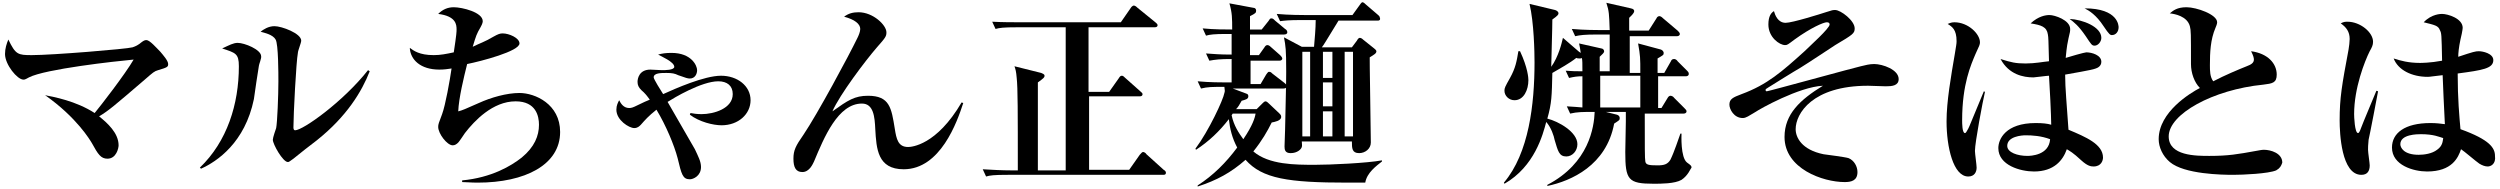
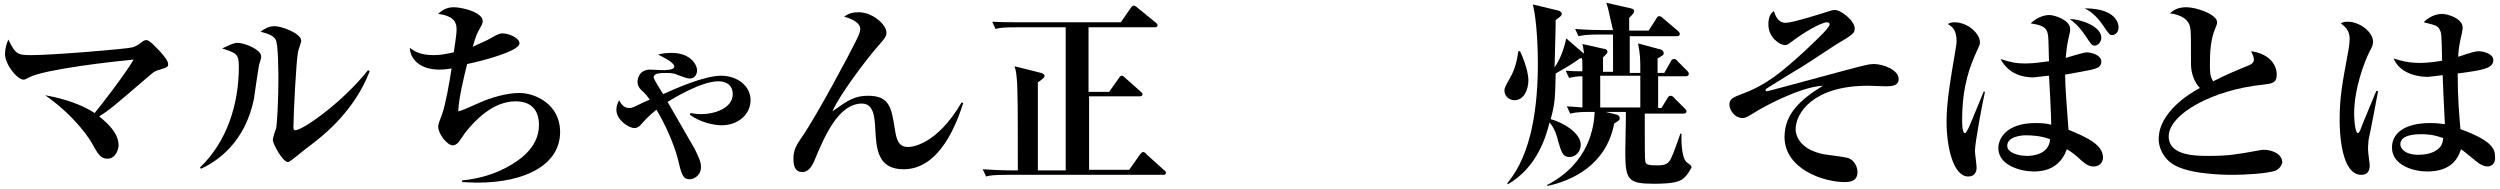
<svg xmlns="http://www.w3.org/2000/svg" version="1.1" id="レイヤー_1" x="0px" y="0px" viewBox="0 0 449 34" style="enable-background:new 0 0 449 34;" xml:space="preserve">
  <g>
    <path d="M28.4,12.6c-0.7,0.2-0.9,0.4-2.4,1.7c-5.6,4.8-6.4,5.5-8.2,6.6c1.5,1.2,3.5,3,3.5,5.2c0,0.5-0.4,2.4-2,2.4   c-1.2,0-1.7-0.8-2.8-2.8c-0.3-0.5-2.7-4.6-8.4-8.6c1.5,0.3,5.5,1,8.9,3.2c1-1.2,5.5-7,7-9.6C20.7,11,8.1,12.4,5.2,13.9   c-0.7,0.4-0.8,0.4-1,0.4c-1.1,0-3.3-2.7-3.3-4.6c0-1,0.3-1.9,0.6-2.6c1.3,2.7,1.7,2.8,4.2,2.8c3.7,0,17.1-1.1,18.1-1.4   c0.6-0.2,1-0.4,1.6-0.9c0.4-0.3,0.6-0.4,0.9-0.4c0.6,0,1.8,1.4,2.5,2.1c0.5,0.6,1.4,1.6,1.4,2.2C30.2,12,30.1,12.1,28.4,12.6z" />
    <path d="M46.5,11.8c-0.1,0.6-0.8,5.1-0.9,6C44,25.6,39,29,36.1,30.3l-0.2-0.2c4.9-4.7,7-11.4,7-18.2c0-2.3-0.6-2.4-3-3.2   c1.3-0.6,2-1,2.8-1c1.2,0,4.2,1.2,4.2,2.4C47,10.4,46.5,11.6,46.5,11.8z M56.9,25.2c-0.7,0.5-3.6,2.8-4.2,3.3   c-0.7,0.5-0.8,0.6-1,0.6c-0.9,0-2.7-3.2-2.7-4c0-0.4,0.5-1.8,0.6-2.1c0.2-1,0.4-5.8,0.4-8.4c0-1.3,0-6.7-0.5-7.5   c-0.5-0.9-2-1.2-2.7-1.4c0.5-0.4,1.4-1,2.5-1c1.3,0,4.8,1.3,4.8,2.6c0,0.4-0.6,1.8-0.6,2.2c-0.3,1.5-0.8,11.1-0.8,13.4   c0,0.3,0.1,0.5,0.3,0.5c1.4,0,8.6-5.1,13.1-10.8l0.3,0.2C65,16.4,62.3,20.9,56.9,25.2z" />
    <path d="M85.8,32.8c-1.3,0-2.1-0.1-2.8-0.1v-0.3c5.3-0.5,8.8-2.6,10.7-4.1c2.3-1.9,3.1-3.9,3.1-5.9c0-1.5-0.5-4.2-4.2-4.2   c-4.1,0-7.4,3.5-9.1,5.7c-0.2,0.3-1,1.5-1.2,1.7c-0.3,0.3-0.6,0.5-1,0.5c-1,0-2.6-2.1-2.6-3.3c0-0.5,0.1-0.7,0.7-2.3   c0.6-1.6,1.4-6.1,1.7-8.2c-0.7,0.1-1.3,0.2-2.2,0.2c-3.4,0-5.2-1.8-5.3-3.9c0.7,0.5,1.7,1.3,4.3,1.3c1.2,0,2.2-0.2,3.6-0.5   C82,6.1,82,5.7,82,5.3c0-0.9-0.1-2.4-3.3-2.8c0.8-0.8,1.7-1.2,2.8-1.2c1.5,0,5.2,0.9,5.2,2.5c0,0.1,0,0.4-0.4,1.1   c-0.7,1.2-0.8,1.5-1.4,3.5c1.2-0.6,2.2-0.9,3.7-1.8c0.9-0.5,1.2-0.6,1.7-0.6c1.1,0,3,0.8,3,1.8c0,1.4-6.9,3.2-9.4,3.7   c-0.6,2.4-1.5,6.1-1.6,8.5c0.8-0.2,1.2-0.4,3.7-1.5c2.2-1,5-1.8,7.3-1.8c2.8,0,7.3,2,7.3,7C100.6,29.6,94.3,32.8,85.8,32.8z" />
    <path d="M129.6,22.5c-1.5,0-4-0.6-5.7-1.9l0.1-0.3c0.5,0.1,1.2,0.2,2,0.2c2.2,0,5.6-1,5.6-3.6c0-1.5-1-2.3-2.6-2.3   c-3,0-8,3-9.1,3.7c4.3,7.5,4.4,7.6,4.9,8.5c0.6,1.3,1.1,2.2,1.1,3.2c0,1.6-1.4,2.2-2,2.2c-1.3,0-1.5-0.9-2.2-3.8   c-0.6-2.3-2.1-5.9-3.8-8.7c-1.5,1.2-2,1.8-2.8,2.7c-0.3,0.3-0.6,0.6-1.2,0.6c-0.9,0-3.2-1.4-3.2-3.3c0-0.8,0.3-1.3,0.5-1.7   c0.3,0.6,0.8,1.4,1.8,1.4c0.4,0,0.7-0.1,1.5-0.5c1-0.5,1.7-0.8,2.2-1c-0.5-0.7-0.9-1.2-1.5-1.7c-0.5-0.5-0.7-0.9-0.7-1.5   s0.3-2.2,2.3-2.2c0.3,0,1.8,0.1,2.1,0.1c0.5,0,2.2,0,2.2-0.6c0-0.9-2.4-1.9-2.9-2.2c0.7-0.2,1.4-0.3,2.4-0.3c3.6,0,4.6,2.3,4.6,3.1   c0,0.7-0.4,1.5-1.3,1.5c-0.4,0-0.7-0.1-2.1-0.6c-0.6-0.3-1.1-0.4-2.1-0.4s-2.3,0-2.3,0.8c0,0.3,1.3,2.4,1.7,3   c2.2-1,7.4-3.3,10.4-3.3c2.9,0,5.3,1.8,5.3,4.4C134.8,20.5,132.6,22.5,129.6,22.5z" />
    <path d="M162.3,30.4c-4.7,0-4.9-3.7-5.1-7.2c-0.1-2.2-0.3-4.6-2.4-4.6c-4.3,0-6.8,6.1-8.6,10.4c-0.2,0.4-0.8,1.9-2.1,1.9   c-1.2,0-1.6-0.9-1.6-2.4s0.4-2.3,1.8-4.3c2.5-3.7,8.1-14.1,9.7-17.4c0.2-0.4,0.5-1.1,0.5-1.6c0-0.9-1-1.7-2.9-2.2   c0.8-0.6,1.6-0.8,2.6-0.8c2.6,0,5,2.3,5,3.6c0,0.7-0.1,0.9-1.7,2.7c-2,2.3-6.7,8.5-8,11.5c2.8-2,4-2.8,6.4-2.8   c3.9,0,4.2,2.2,4.8,5.9c0.3,1.9,0.6,3.3,2.4,3.3c0.6,0,5.1-0.3,9.6-8l0.3,0.1C171.9,21.9,168.9,30.4,162.3,30.4z" />
    <path d="M208.9,31.4H181c-2.5,0-3.2,0.1-3.9,0.3l-0.6-1.3c1.7,0.1,3.4,0.2,5.1,0.2h1.2c0-10.5,0-14.8-0.2-16.6   c-0.1-1.2-0.2-1.5-0.4-2.1l4.8,1.2c0.2,0.1,0.6,0.2,0.6,0.5s-0.1,0.4-1.2,1.2v8v7.8h5V4.9h-8.7c-2.5,0-3.2,0.1-3.9,0.3l-0.6-1.3   c1.9,0.1,3.7,0.1,5.4,0.1h17.7l1.8-2.6c0.1-0.2,0.4-0.4,0.5-0.4c0.2,0,0.4,0.1,0.7,0.4l3.2,2.6c0.1,0.1,0.4,0.3,0.4,0.5   c0,0.4-0.4,0.4-0.6,0.4h-11.8v11.6h3.7l1.7-2.4c0.2-0.3,0.3-0.5,0.6-0.5c0.2,0,0.4,0.2,0.6,0.4l2.7,2.4c0.2,0.2,0.4,0.3,0.4,0.5   c0,0.4-0.4,0.4-0.5,0.4h-9.1v13.2h7.2l1.9-2.7c0.3-0.3,0.4-0.5,0.6-0.5s0.5,0.2,0.6,0.4l3.1,2.8c0.2,0.1,0.4,0.3,0.4,0.5   C209.4,31.4,209.1,31.4,208.9,31.4z" />
-     <path d="M245.2,32.8c-0.8,0-1.8,0-3.2,0c-10.6,0-15.3-0.7-18.3-4.1c-2.6,2.3-5.2,3.7-8.6,4.8v-0.2c2.8-1.8,5.1-4.1,7.1-6.8   c-0.9-1.7-1.3-3.3-1.5-5.1c-1.7,2.2-3.6,4-5.9,5.5l-0.1-0.2c2.4-3.2,5-8.8,5.2-10c0.1-0.3,0.1-0.4,0-1.1c-2.2,0-3,0-4.2,0.3   l-0.6-1.3c2.1,0.2,4.4,0.2,5,0.2h1.1c0-0.6,0-3.6,0-4.2c-2.1,0-2.9,0.1-4,0.3l-0.6-1.3c1.6,0.1,2.3,0.2,4.6,0.2c0-0.6,0-3.2,0-3.7   h-0.9c-2.2,0-3,0.1-3.7,0.3L216,5.1c2,0.2,4.2,0.2,5.3,0.2c0-2,0-3-0.5-4.7l4.3,0.8c0.3,0,0.5,0.2,0.5,0.5c0,0.4-0.1,0.5-1.1,1v2.4   h2.1l1.2-1.5c0.2-0.3,0.3-0.5,0.5-0.5c0.3,0,0.4,0.1,0.7,0.4l1.8,1.5c0.2,0.1,0.4,0.3,0.4,0.6c0,0.3-0.3,0.4-0.6,0.4h-6.1v3.7h1.6   l1-1.4c0.1-0.2,0.3-0.4,0.5-0.4s0.4,0.1,0.6,0.3l1.7,1.5c0.1,0.1,0.4,0.4,0.4,0.6c0,0.3-0.3,0.4-0.5,0.4h-5.2c0,0.7,0,3.6,0,4.2   h1.8l1-1.7c0.1-0.1,0.3-0.5,0.5-0.5c0.3,0,0.4,0.1,0.6,0.3l2.2,1.7c0.1,0.1,0.4,0.3,0.4,0.6s-0.3,0.4-0.6,0.4h-9.1l2.4,0.9   c0.3,0.1,0.4,0.2,0.4,0.5c0,0.5-0.5,0.6-1.2,0.8c-0.4,0.7-0.6,1.1-1,1.5h3.7l1-1c0.2-0.2,0.4-0.4,0.6-0.4c0.2,0,0.5,0.3,0.6,0.4   l1.8,1.7c0.3,0.3,0.4,0.4,0.4,0.7c0,0.7-1.2,0.9-1.7,1c-0.8,1.6-1.7,3.2-3.3,5.2c2.8,2.4,7.5,2.4,11.1,2.4c2.7,0,9.3-0.3,12-0.8V29   C247.2,29.8,245.5,31,245.2,32.8z M221.4,20.4c-0.1,0.1-0.1,0.2-0.2,0.3c0.4,1.9,1.3,3.2,2.1,4.3c1.7-2.5,2.1-3.9,2.2-4.6H221.4z    M247.5,3.7h-7.1c-2.4,3.9-2.6,4.3-3,4.8h5.4l0.9-1.2c0.1-0.2,0.3-0.5,0.5-0.5s0.4,0.1,0.6,0.3l2,1.6c0.1,0.1,0.4,0.3,0.4,0.5   c0,0.4-0.4,0.6-1.2,1.1c0,0.9,0,1.6,0.1,8.1c0,1,0.1,6.4,0.1,7.2c0,1.1-1,1.9-2.1,1.9c-1.3,0-1.3-0.9-1.3-2.1h-9c0,0.3,0.1,0.8,0,1   c-0.1,0.4-0.8,1.1-2,1.1c-1,0-1.1-0.6-1.1-1.2c0-0.5,0.1-2.6,0.1-3c0.1-5.3,0.2-8,0.2-10.4c0-4.1-0.1-4.6-0.4-6.2l3.2,1.7h2.2   c0.1-1.2,0.3-3.3,0.3-4.8h-2.7c-2.1,0-2.9,0.1-3.7,0.2l-0.6-1.3c2.2,0.2,4.7,0.2,5,0.2h8.6l1.3-1.8c0.1-0.1,0.3-0.5,0.5-0.5   s0.5,0.3,0.6,0.4l2.1,1.8c0.1,0.1,0.4,0.3,0.4,0.5C248,3.6,247.7,3.7,247.5,3.7z M235.3,9.3h-1.4v15.2h1.4V9.3z M239.3,9.3h-1.7V14   h1.7V9.3z M239.3,14.8h-1.7v4.3h1.7V14.8z M239.3,20h-1.7v4.5h1.7V20z M243,9.3h-1.5v15.2h1.5V9.3z" />
-     <path d="M302,32.3c-1.2,0.7-3.7,0.7-5,0.7c-4.6,0-5.1-0.7-5.1-5.7c0-0.9,0.1-4.7,0.1-5.5c0-0.3,0-1.5,0-1.7h-3.6l2,0.5   c0.3,0.1,0.5,0.3,0.5,0.6c0,0.4-0.1,0.4-1,1c-1.4,7.5-7.7,10.3-12,11.2v-0.2c7.5-3.9,8.4-10.4,8.5-13.1c-2.2,0-3.1,0-4.4,0.3   l-0.6-1.3c1.4,0.1,1.8,0.1,2.8,0.2c0-0.9,0-4.7,0-5.6c-1,0-1.5,0.1-2.4,0.3l-0.6-1.3c1.4,0.1,1.7,0.1,3,0.1c0-1.4,0-2-0.1-2.4   c-0.1,0.1-0.2,0.1-0.4,0.1c-0.2,0-0.4,0-0.6-0.1c-1.1,0.9-3.1,2-4.3,2.7c-0.1,4.1-0.1,5.4-0.9,8.2c2,0.5,5.4,2.4,5.4,4.6   c0,1.2-0.9,2.2-2,2.2c-1.3,0-1.5-1-2.1-3c-0.1-0.6-0.6-2.2-1.5-3.2c-0.6,2.3-2.1,8-7.5,11.1l-0.1-0.2c4.5-5.3,5.5-14.1,5.5-21.6   c0-1.8-0.1-7.2-0.9-10.5l4.6,1.1c0.3,0.1,0.6,0.3,0.6,0.6c0,0.2-0.1,0.4-1.1,1.1c0,0.4,0,1.2-0.2,8.5c1.3-1.8,1.9-4.3,2.1-5.2   l2.9,2.5l0.3,0.2c-0.1-0.8-0.2-1.2-0.3-1.7l4,0.9c0.2,0,0.5,0.2,0.5,0.5s-0.3,0.5-0.8,1v2.6h1.8V6.2h-2.3c-2.2,0-3,0.1-3.9,0.3   l-0.6-1.3c2.2,0.2,4.7,0.2,5.1,0.2h1.7C289,2.6,289,2,288.5,0.5l4.4,1c0.5,0.1,0.6,0.3,0.6,0.5c0,0.4-0.7,1-0.9,1.2   c0,0.4,0,1.8,0,2.3h3.5l1.4-2.2c0.1-0.3,0.4-0.4,0.5-0.4c0.2,0,0.4,0.1,0.7,0.4l2.6,2.2c0.2,0.2,0.4,0.4,0.4,0.6   c0,0.3-0.3,0.4-0.5,0.4h-8.5c0,2.3,0,5.7,0,6.6h1.9c0-2.8,0-3-0.4-5.3l4.1,1.1c0.3,0.1,0.5,0.4,0.5,0.6c0,0.4-0.1,0.4-1.1,1v2.6   h1.2l1.2-2.1c0.1-0.3,0.3-0.4,0.6-0.4c0.2,0,0.5,0.2,0.6,0.4l1.7,1.7c0.3,0.3,0.3,0.4,0.3,0.6c0,0.3-0.3,0.4-0.5,0.4h-5v5.7h0.6   l1.1-1.8c0.1-0.2,0.3-0.4,0.5-0.4s0.5,0.1,0.7,0.4l1.8,1.8c0.3,0.3,0.4,0.4,0.4,0.6c0,0.3-0.3,0.4-0.5,0.4h-7c0,6.1,0,8.1,0.1,8.6   c0.1,0.6,0.6,0.7,2.2,0.7c1.2,0,1.8-0.2,2.3-1c0.7-1.4,1.5-3.9,1.8-4.7h0.2c0,0.2-0.2,4.3,1,5.2c0.7,0.5,0.8,0.6,0.8,0.9   C303.6,30.3,303.2,31.5,302,32.3z M272,18c-1,0-1.8-0.8-1.8-1.7c0-0.5,0.1-0.7,1-2.3c1-1.8,1.2-3,1.5-4.8h0.3   c1.4,3,1.5,4.8,1.5,5.2C274.5,16.1,273.7,18,272,18z M294.6,13.6h-7.2c0,0.9,0,5.2,0,5.7h7.2V13.6z" />
+     <path d="M302,32.3c-1.2,0.7-3.7,0.7-5,0.7c-4.6,0-5.1-0.7-5.1-5.7c0-0.9,0.1-4.7,0.1-5.5c0-0.3,0-1.5,0-1.7h-3.6l2,0.5   c0.3,0.1,0.5,0.3,0.5,0.6c0,0.4-0.1,0.4-1,1c-1.4,7.5-7.7,10.3-12,11.2v-0.2c7.5-3.9,8.4-10.4,8.5-13.1c-2.2,0-3.1,0-4.4,0.3   l-0.6-1.3c1.4,0.1,1.8,0.1,2.8,0.2c0-0.9,0-4.7,0-5.6c-1,0-1.5,0.1-2.4,0.3l-0.6-1.3c1.4,0.1,1.7,0.1,3,0.1c0-1.4,0-2-0.1-2.4   c-0.1,0.1-0.2,0.1-0.4,0.1c-1.1,0.9-3.1,2-4.3,2.7c-0.1,4.1-0.1,5.4-0.9,8.2c2,0.5,5.4,2.4,5.4,4.6   c0,1.2-0.9,2.2-2,2.2c-1.3,0-1.5-1-2.1-3c-0.1-0.6-0.6-2.2-1.5-3.2c-0.6,2.3-2.1,8-7.5,11.1l-0.1-0.2c4.5-5.3,5.5-14.1,5.5-21.6   c0-1.8-0.1-7.2-0.9-10.5l4.6,1.1c0.3,0.1,0.6,0.3,0.6,0.6c0,0.2-0.1,0.4-1.1,1.1c0,0.4,0,1.2-0.2,8.5c1.3-1.8,1.9-4.3,2.1-5.2   l2.9,2.5l0.3,0.2c-0.1-0.8-0.2-1.2-0.3-1.7l4,0.9c0.2,0,0.5,0.2,0.5,0.5s-0.3,0.5-0.8,1v2.6h1.8V6.2h-2.3c-2.2,0-3,0.1-3.9,0.3   l-0.6-1.3c2.2,0.2,4.7,0.2,5.1,0.2h1.7C289,2.6,289,2,288.5,0.5l4.4,1c0.5,0.1,0.6,0.3,0.6,0.5c0,0.4-0.7,1-0.9,1.2   c0,0.4,0,1.8,0,2.3h3.5l1.4-2.2c0.1-0.3,0.4-0.4,0.5-0.4c0.2,0,0.4,0.1,0.7,0.4l2.6,2.2c0.2,0.2,0.4,0.4,0.4,0.6   c0,0.3-0.3,0.4-0.5,0.4h-8.5c0,2.3,0,5.7,0,6.6h1.9c0-2.8,0-3-0.4-5.3l4.1,1.1c0.3,0.1,0.5,0.4,0.5,0.6c0,0.4-0.1,0.4-1.1,1v2.6   h1.2l1.2-2.1c0.1-0.3,0.3-0.4,0.6-0.4c0.2,0,0.5,0.2,0.6,0.4l1.7,1.7c0.3,0.3,0.3,0.4,0.3,0.6c0,0.3-0.3,0.4-0.5,0.4h-5v5.7h0.6   l1.1-1.8c0.1-0.2,0.3-0.4,0.5-0.4s0.5,0.1,0.7,0.4l1.8,1.8c0.3,0.3,0.4,0.4,0.4,0.6c0,0.3-0.3,0.4-0.5,0.4h-7c0,6.1,0,8.1,0.1,8.6   c0.1,0.6,0.6,0.7,2.2,0.7c1.2,0,1.8-0.2,2.3-1c0.7-1.4,1.5-3.9,1.8-4.7h0.2c0,0.2-0.2,4.3,1,5.2c0.7,0.5,0.8,0.6,0.8,0.9   C303.6,30.3,303.2,31.5,302,32.3z M272,18c-1,0-1.8-0.8-1.8-1.7c0-0.5,0.1-0.7,1-2.3c1-1.8,1.2-3,1.5-4.8h0.3   c1.4,3,1.5,4.8,1.5,5.2C274.5,16.1,273.7,18,272,18z M294.6,13.6h-7.2c0,0.9,0,5.2,0,5.7h7.2V13.6z" />
    <path d="M338.7,15.5c-0.5,0-2.7-0.1-3.2-0.1c-10,0-13,5-13,7.8c0,1.5,1.1,3.7,5,4.5c0.7,0.1,3.9,0.5,4.5,0.7c1,0.4,1.6,1.5,1.6,2.5   c0,1.6-1.2,1.8-2.3,1.8c-3.9,0-10.8-2.4-10.8-8.1c0-4.1,2.8-6.7,6.9-9.2c-4.3,0.2-11.4,4.2-12.1,4.7c-1.2,0.7-1.7,1.1-2.3,1.1   c-1.6,0-2.4-1.6-2.4-2.4c0-1,0.6-1.3,2.2-1.9c4.6-1.7,7.2-4,11.3-7.7c0.9-0.9,4.5-4.1,4.5-4.8c0-0.2-0.1-0.4-0.5-0.4   c-0.6,0-2.9,1-5.8,3.1c-1.2,0.9-1.3,1-1.7,1c-1,0-3-1.4-3-3.7c0-1.5,0.5-2.1,1-2.4c0.2,0.7,0.7,2.1,2.1,2.1c1.2,0,6.3-1.6,7.2-1.9   c1.2-0.4,1.3-0.4,1.7-0.4c1,0,3.5,1.9,3.5,3.3c0,0.9-0.3,1.1-3.5,3c-0.3,0.2-5.3,3.5-6.3,4.1c-0.9,0.5-4.9,3-5.7,3.5   c-0.5,0.3-0.5,0.3-0.5,0.5c0,0.1,0.1,0.2,0.2,0.2c0.3,0,16.3-4.4,16.9-4.5c0.8-0.2,1.6-0.4,2.4-0.4c1.5,0,4.4,1,4.4,2.7   C341,15.4,339.8,15.5,338.7,15.5z" />
    <path d="M354.7,27.1c0,0.5,0.3,2.5,0.3,3c0,0.8-0.4,1.6-1.5,1.6c-2.7,0-3.9-5.3-3.9-9.9c0-3.6,0.8-8.1,1.5-12.2   c0.2-1.3,0.3-1.7,0.3-2.2c0-2.1-0.8-2.6-1.6-3.1c0.3-0.1,0.6-0.3,1.2-0.3c2.5,0,4.6,2.1,4.6,3.6c0,0.4-0.1,0.6-0.8,2.1   c-0.8,1.9-2.4,5.4-2.4,11.9c0,0.5,0,2.3,0.5,2.3c0.2,0,0.3-0.3,0.6-0.8c0.3-0.6,0.3-0.7,2.8-6.7l0.2,0.1   C356.1,18.2,354.7,25.6,354.7,27.1z M376,29.9c-0.5,0-1.1-0.1-2.2-1.1c-1.5-1.4-2.1-1.7-2.6-2c-0.7,2-2.3,4-5.9,4   c-2.4,0-6.4-1.1-6.4-4.2c0-1.6,1.3-4.5,6.7-4.5c1.3,0,2.1,0.1,2.8,0.3c0-1.4-0.3-7.6-0.4-8.8c-0.4,0-2.5,0.3-2.8,0.3   c-1.8,0-4.4-0.5-5.9-3.3c1.9,0.6,2.7,0.8,4.5,0.8c1.7,0,3.1-0.3,4.2-0.4c-0.1-3.9-0.1-4.2-0.2-4.8c-0.2-1.4-1.2-1.7-3.1-2   c1.4-1.3,2.7-1.5,3.4-1.5c0.9,0,3.7,0.9,3.7,2.5c0,0.4,0,0.5-0.3,1.7c-0.4,1.8-0.4,2.8-0.5,3.5c0.6-0.2,3.4-1,3.7-1   c1,0,2.7,0.5,2.7,1.7c0,0.8-0.7,1.1-1,1.2c-0.7,0.3-4.5,0.9-5.5,1.1c0,2.5,0.3,5.4,0.6,9.9c3.1,1.3,6.2,2.6,6.2,5   C377.7,28.8,377.4,29.9,376,29.9z M363.8,24.3c-0.7,0-3.3,0.2-3.3,1.9c0,1.2,1.9,1.8,3.6,1.8c0.6,0,3.9-0.1,4.1-3   C366.6,24.4,365,24.3,363.8,24.3z M376.2,8.2c-0.5,0-0.6-0.2-1.6-1.7c-1.3-1.9-2.1-2.5-2.9-3.1c2.3,0.1,5.7,1.4,5.7,3.4   C377.4,7.5,376.8,8.2,376.2,8.2z M379.3,6.3c-0.3,0-0.5-0.1-1.5-1.6c-1.3-2-2.6-2.8-3.4-3.2c6.1,0,6.1,3.2,6.1,3.4   C380.5,5.7,380,6.3,379.3,6.3z" />
    <path d="M408.8,30.6c-1.4,0.6-6,0.8-7.7,0.8c-2,0-8.8-0.1-11.4-2.3c-1.3-1.1-2-2.7-2-4.1c0-4.9,5.7-8.3,7.4-9.2   c-1-1-1.6-2.7-1.6-4.3c0-5.6,0-6-0.2-6.8c-0.5-1.8-2.7-2.2-3.6-2.3c0.6-0.5,1.3-1.1,3-1.1c1.8,0,5.5,1.3,5.5,2.7c0,0.1,0,0.3-0.3,1   c-0.9,2.1-1,4.4-1,6.7c0,1,0,2.1,0.6,2.9c2.1-1.1,4.5-2.1,6-2.7c0.8-0.3,1.3-0.6,1.3-1.2c0-0.3-0.1-0.7-0.5-1.5   c3,0.4,4.6,2.2,4.6,4.2c0,1.5-0.8,1.6-2.4,1.8c-9.1,0.9-17,5.3-17,9.3c0,3.5,4.9,3.5,7.3,3.5c3.4,0,5.1-0.3,8.4-0.9   c0.6-0.1,1-0.2,1.4-0.2c1.2,0,3.3,0.6,3.3,2.3C409.7,29.8,409.5,30.2,408.8,30.6z" />
    <path d="M425.4,25.1c-0.1,0.9-0.1,1.5-0.1,1.8c0,0.5,0.3,2.4,0.3,2.8c0,1-0.4,1.7-1.5,1.7c-3.6,0-3.9-7.5-3.9-9.8   c0-4,0.4-6.3,1.6-12.7c0.1-0.6,0.2-1.4,0.2-1.9c0-1.3-0.6-2.1-1.6-2.8c0.5-0.3,0.9-0.3,1.2-0.3c2.3,0,4.6,1.9,4.6,3.6   c0,0.6-0.2,1-0.6,1.7c-0.9,1.8-2.8,6.6-2.8,11.3c0,0.4,0.1,3.4,0.7,3.4c0.2,0,0.4-0.5,0.5-0.8c0.4-1.1,2.4-5.8,2.8-6.8l0.3,0.1   C427.1,16.5,425.5,24.8,425.4,25.1z M446.8,29.9c-0.5,0-1-0.2-1.5-0.5c-0.6-0.4-2.8-2.3-3.3-2.6c-0.5,1.5-1.6,4-6.1,4   c-2.4,0-6.3-1.1-6.3-4.3c0-2.6,2.3-4.4,6.9-4.4c1.1,0,1.8,0.1,2.6,0.2c-0.2-4.1-0.3-6-0.4-8.8c-1.9,0.2-2.2,0.3-2.7,0.3   c-2.8,0-5.3-1.2-6.1-3.3c1.2,0.4,2.7,0.8,4.7,0.8c0.2,0,1.9,0,4-0.4c-0.1-4.9-0.1-4.9-0.4-5.5c-0.3-0.8-0.9-0.9-2.9-1.4   c1.4-1.5,3.1-1.5,3.3-1.5c1,0,3.7,0.8,3.7,2.5c0,0.3-0.3,1.8-0.4,2.1c-0.3,1.4-0.4,2.5-0.4,3.1c2.7-0.9,3.1-1,3.7-1   c0.7,0,2.6,0.4,2.6,1.6c0,1.5-1.9,1.8-6.4,2.4c0,4.6,0.3,7.7,0.5,10c5.3,1.9,6.2,3.4,6.2,4.8C448.3,29.5,447.3,29.9,446.8,29.9z    M434.8,24.1c-0.6,0-3.7,0-3.7,1.8c0,0.6,0.6,1.9,3.3,1.9c1,0,2.4-0.2,3.3-0.9c1-0.7,1-1.5,1.1-2.1   C438.1,24.6,437.1,24.1,434.8,24.1z" />
  </g>
</svg>